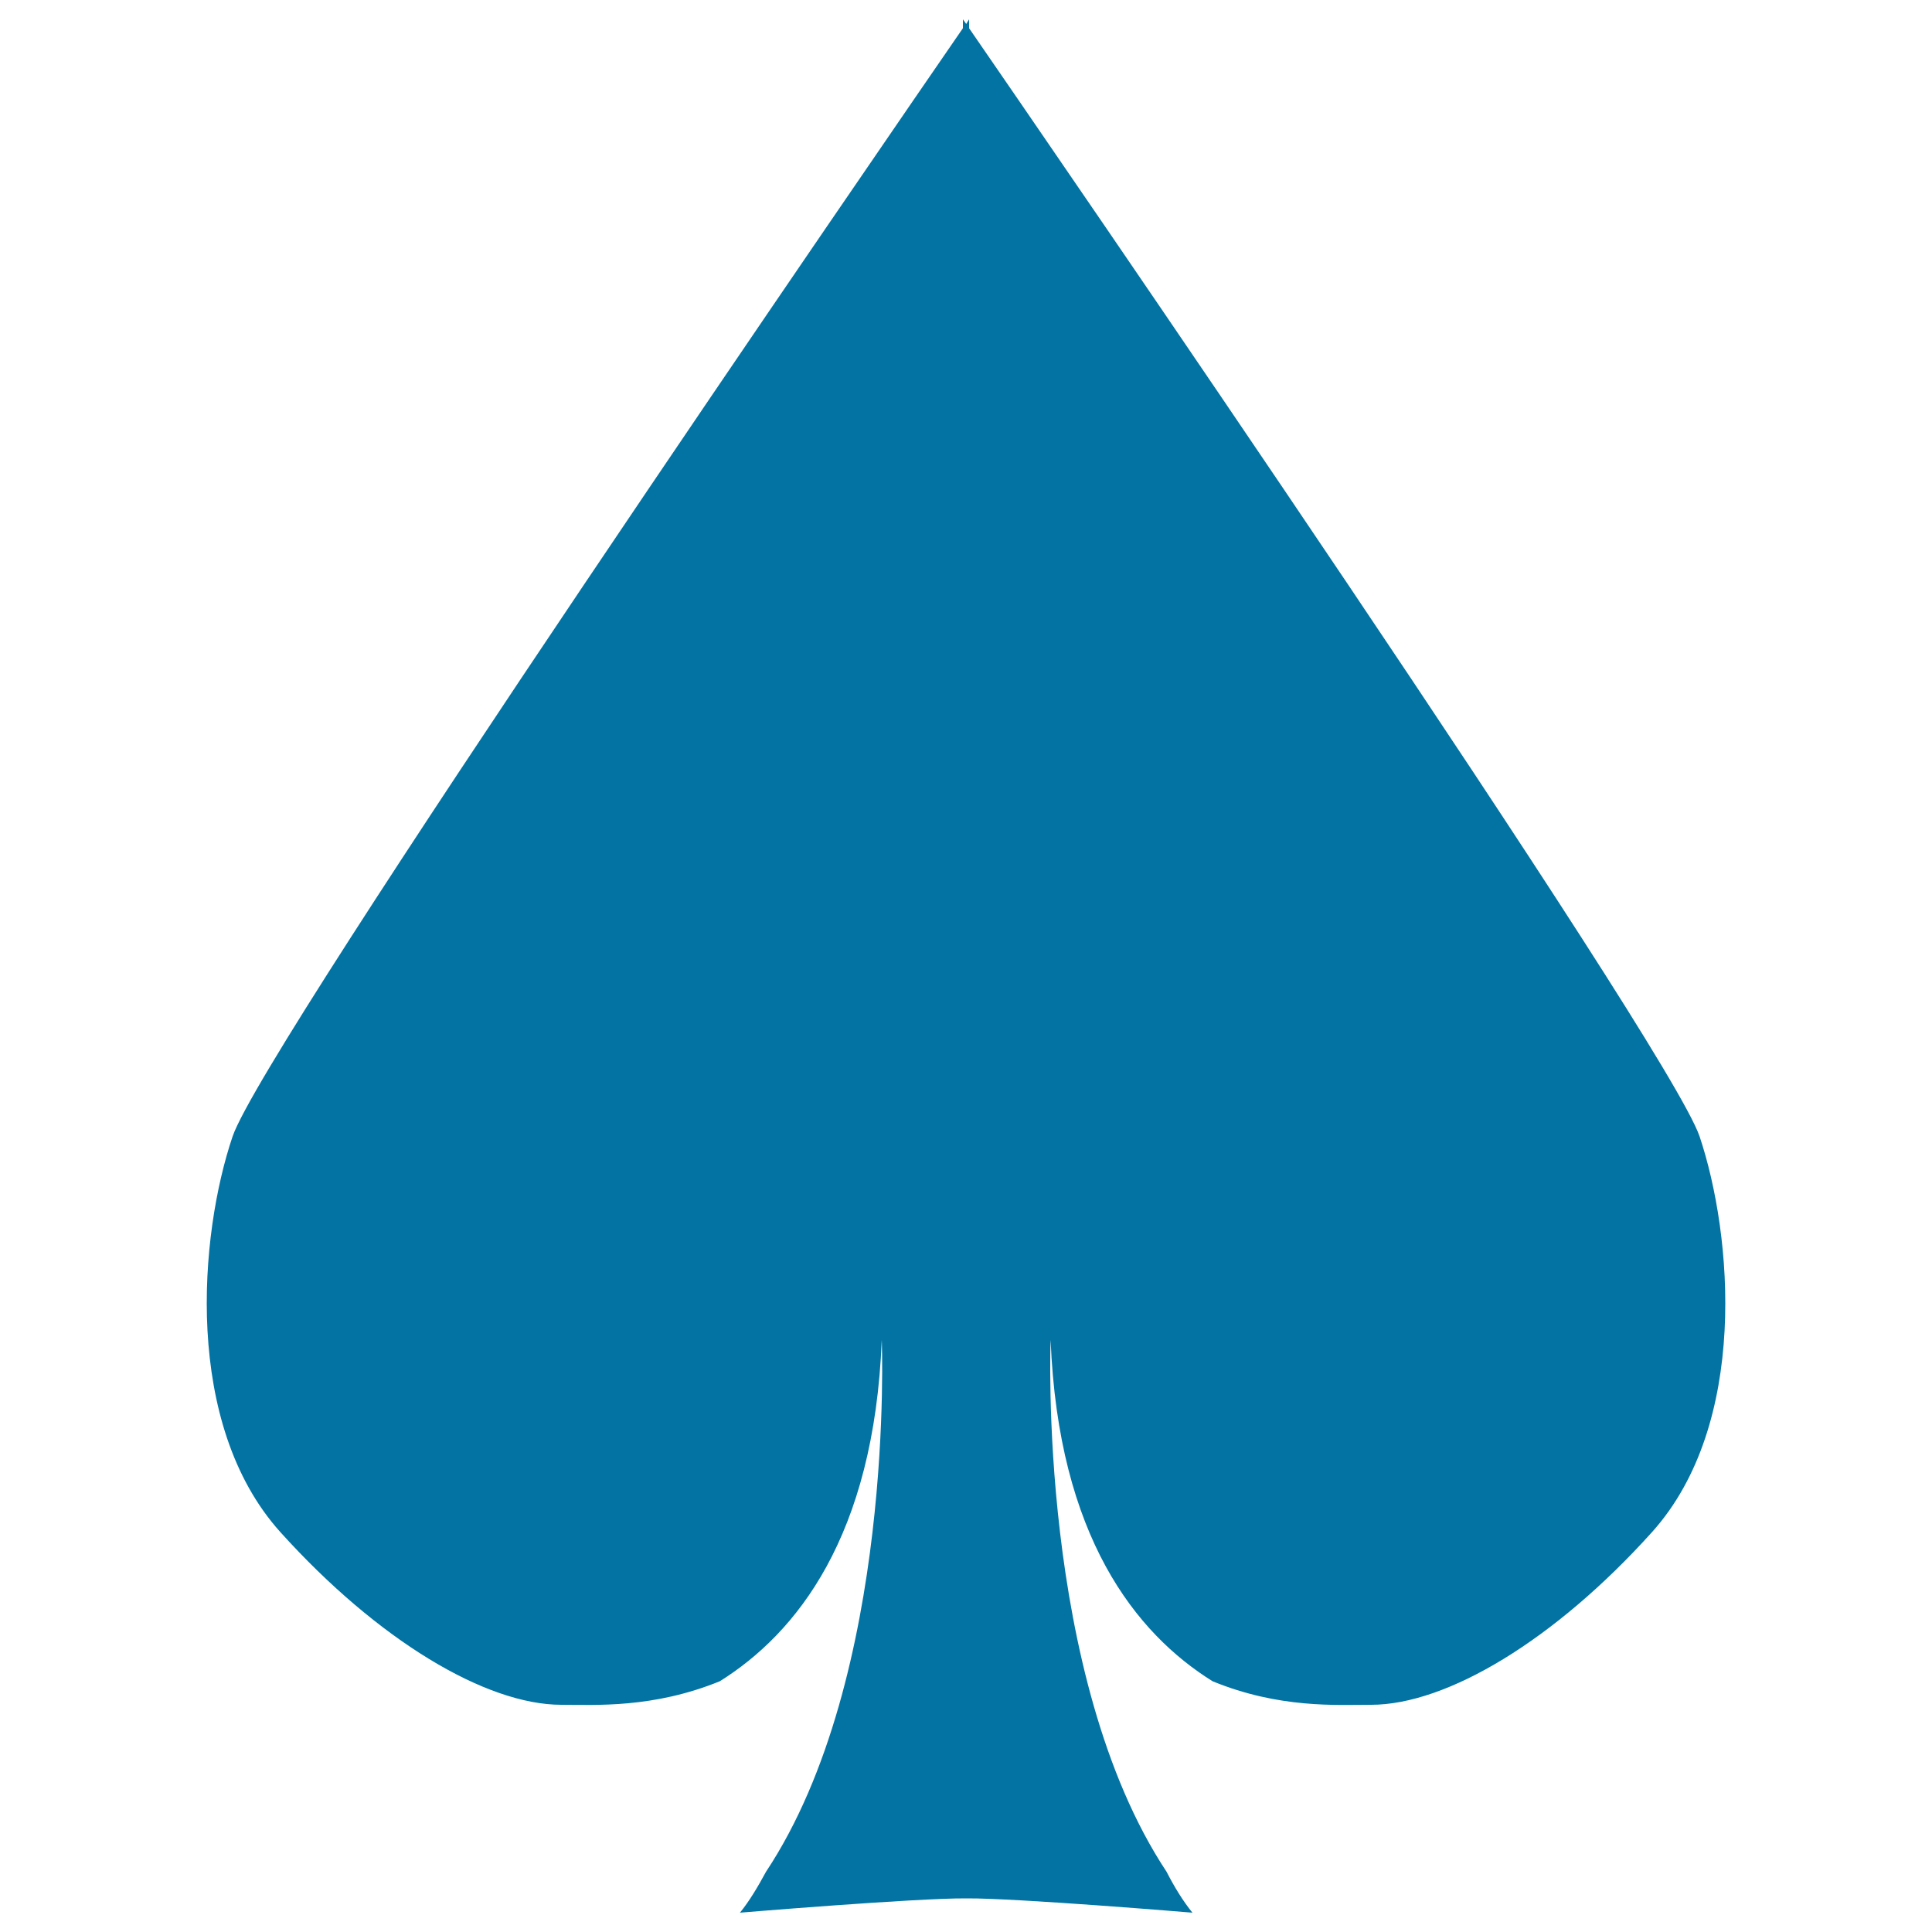
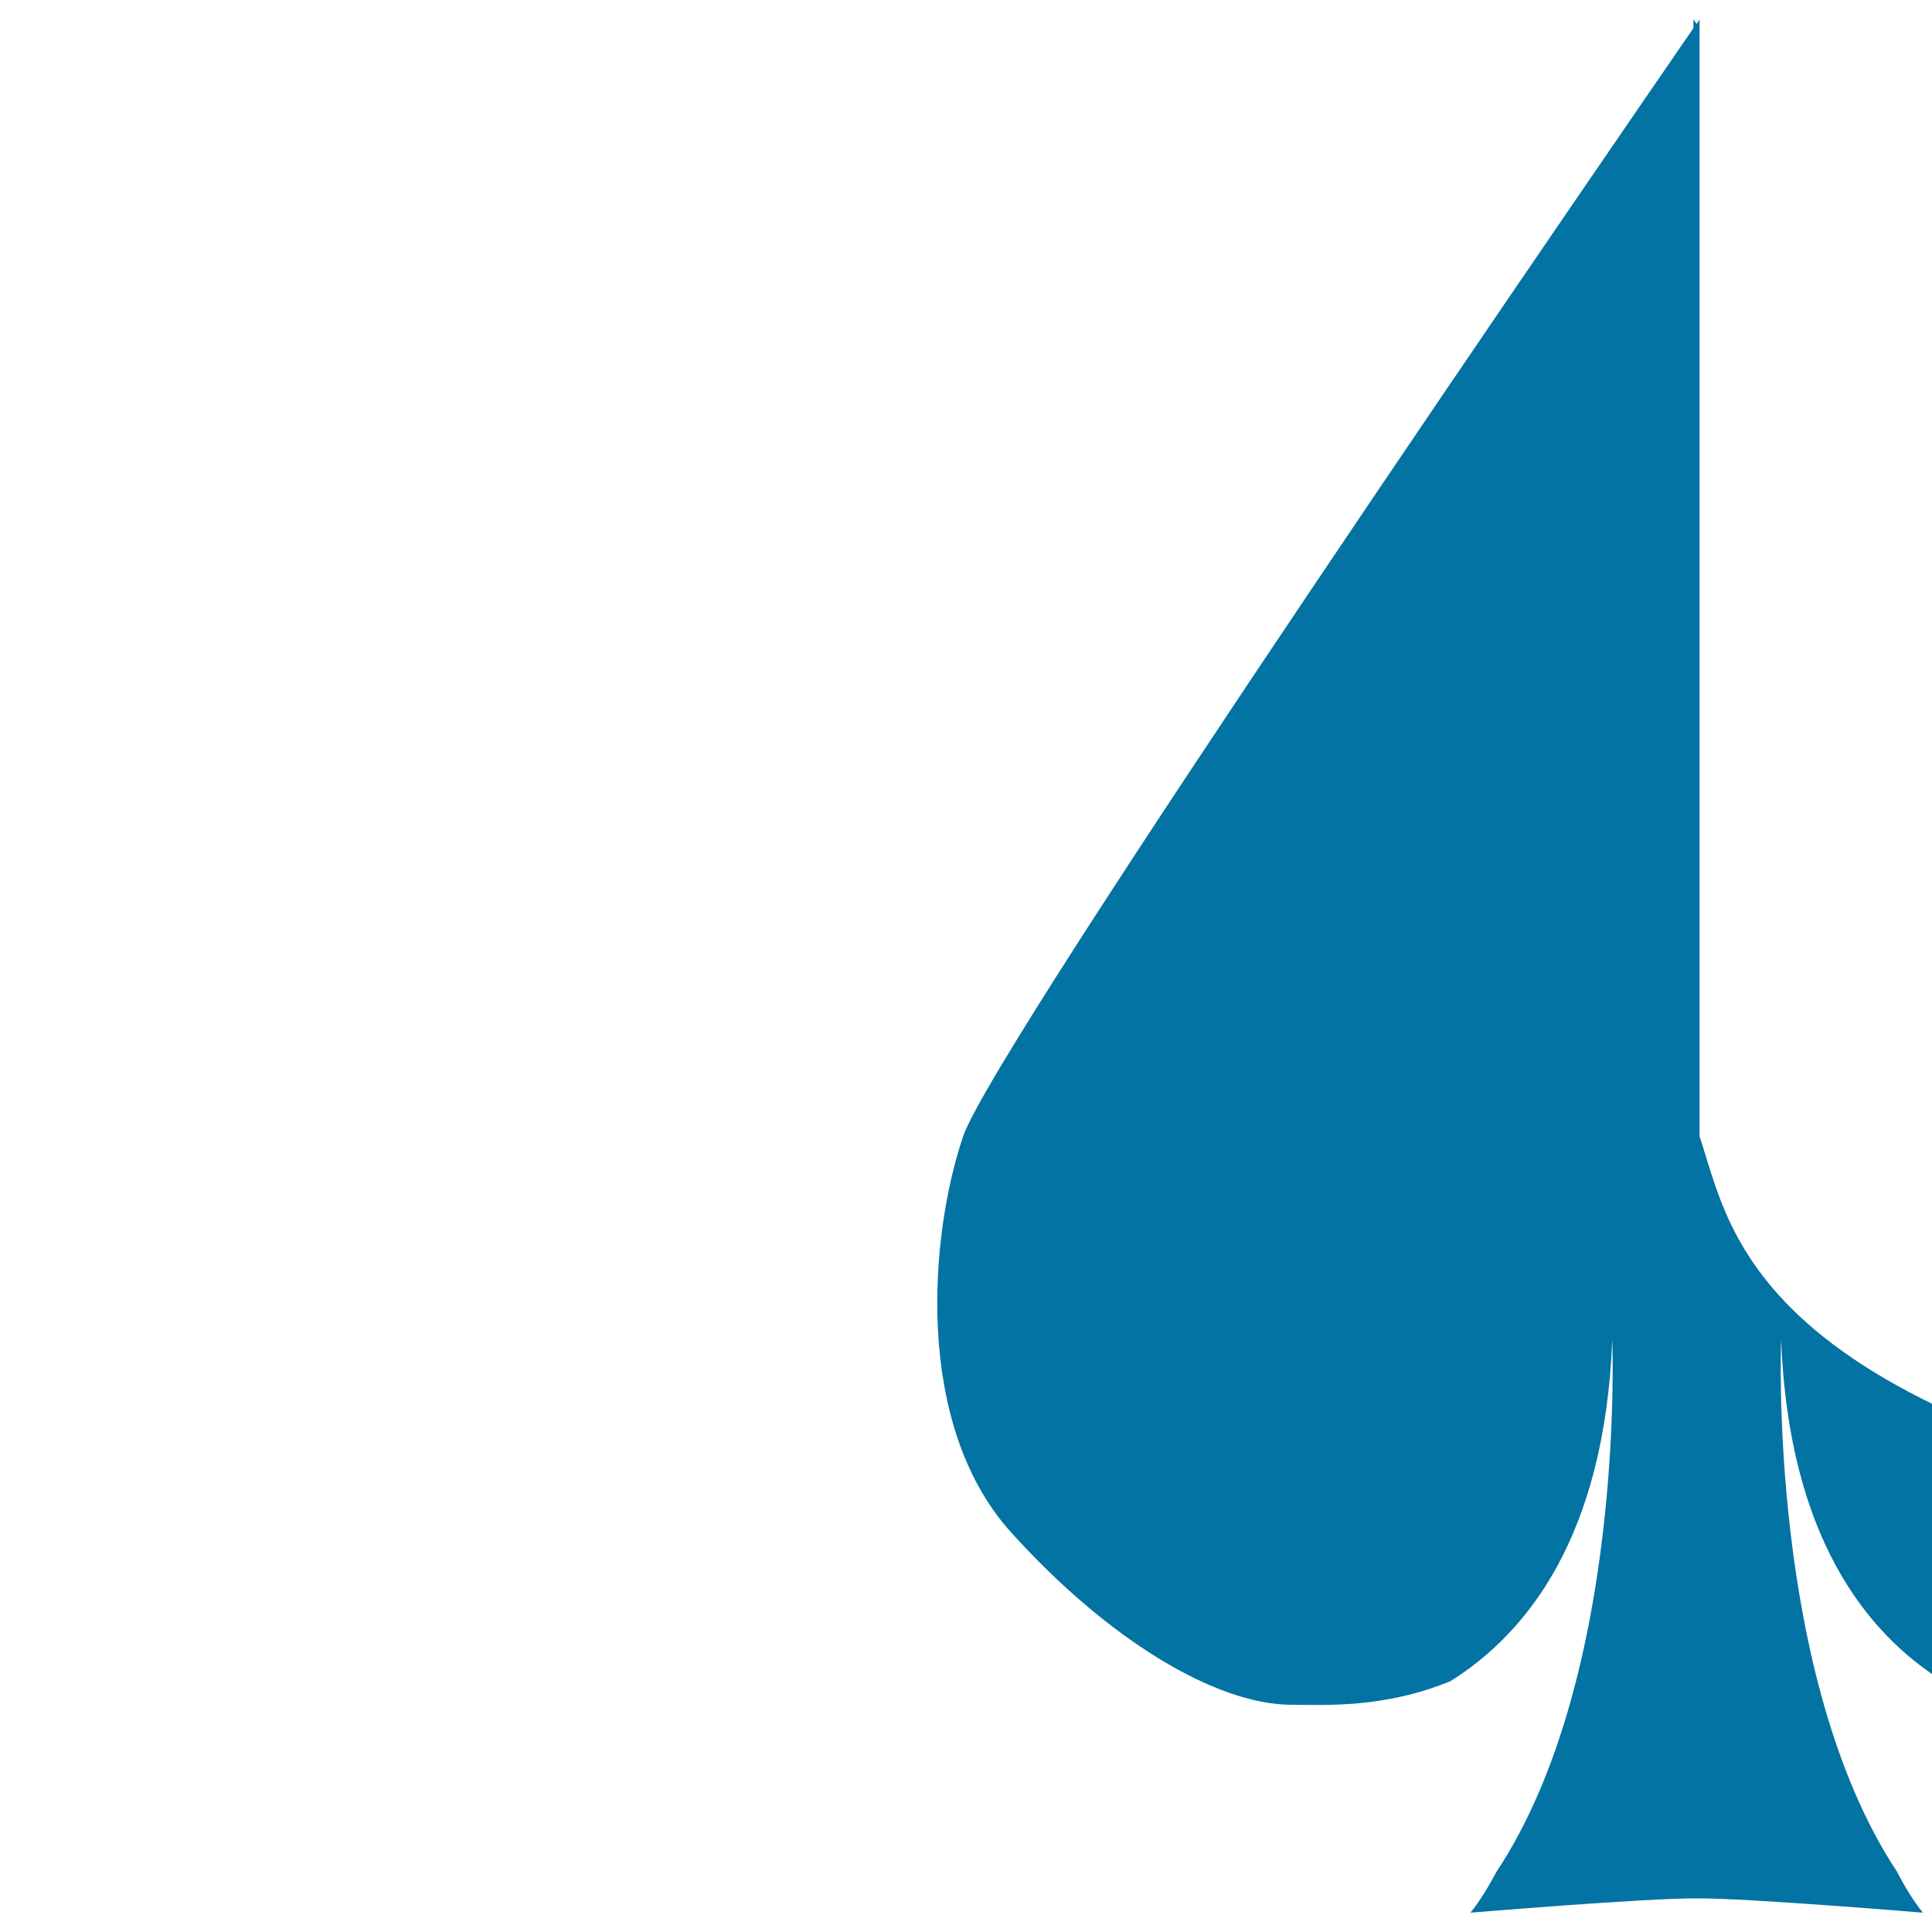
<svg xmlns="http://www.w3.org/2000/svg" viewBox="0 0 1000 1000" style="fill:#0273a2">
  <title>Spade SVG icon</title>
-   <path d="M879.7,588.2C863.3,540,536.6,65.4,501.6,14.6V10c0,0-0.6,0.9-1.5,2.4c-1-1.4-1.7-2.4-1.7-2.4v4.6c-35,50.8-361.6,525.4-378,573.6c-17.3,51-25.6,148.9,24.7,204.8c50.4,55.9,106.3,89.4,145.5,89.4c17.7,0,47.4,1.9,82-12.2c39.6-24.8,79.8-74.8,83.8-176.7c0,0,7.1,174.2-59.9,275.3c-4.3,7.9-8.6,15.2-13.5,21.2c0,0,91.2-7.6,117.2-7.4c25.8-0.2,117,7.4,117,7.4c-4.8-5.9-9.3-13.2-13.4-21.2c-67-101.2-60-275.3-60-275.3c4,101.9,44.2,152,83.8,176.7c34.6,14.2,64.4,12.2,82.1,12.2c39.2,0,95.1-33.5,145.4-89.4C905.3,737.1,896.8,639.2,879.7,588.2z" />
+   <path d="M879.7,588.2V10c0,0-0.6,0.9-1.5,2.4c-1-1.4-1.7-2.4-1.7-2.4v4.6c-35,50.8-361.6,525.4-378,573.6c-17.3,51-25.6,148.9,24.7,204.8c50.4,55.9,106.3,89.4,145.5,89.4c17.7,0,47.4,1.9,82-12.2c39.6-24.8,79.8-74.8,83.8-176.7c0,0,7.1,174.2-59.9,275.3c-4.3,7.9-8.6,15.2-13.5,21.2c0,0,91.2-7.6,117.2-7.4c25.8-0.2,117,7.4,117,7.4c-4.8-5.9-9.3-13.2-13.4-21.2c-67-101.2-60-275.3-60-275.3c4,101.9,44.2,152,83.8,176.7c34.6,14.2,64.4,12.2,82.1,12.2c39.2,0,95.1-33.5,145.4-89.4C905.3,737.1,896.8,639.2,879.7,588.2z" />
</svg>